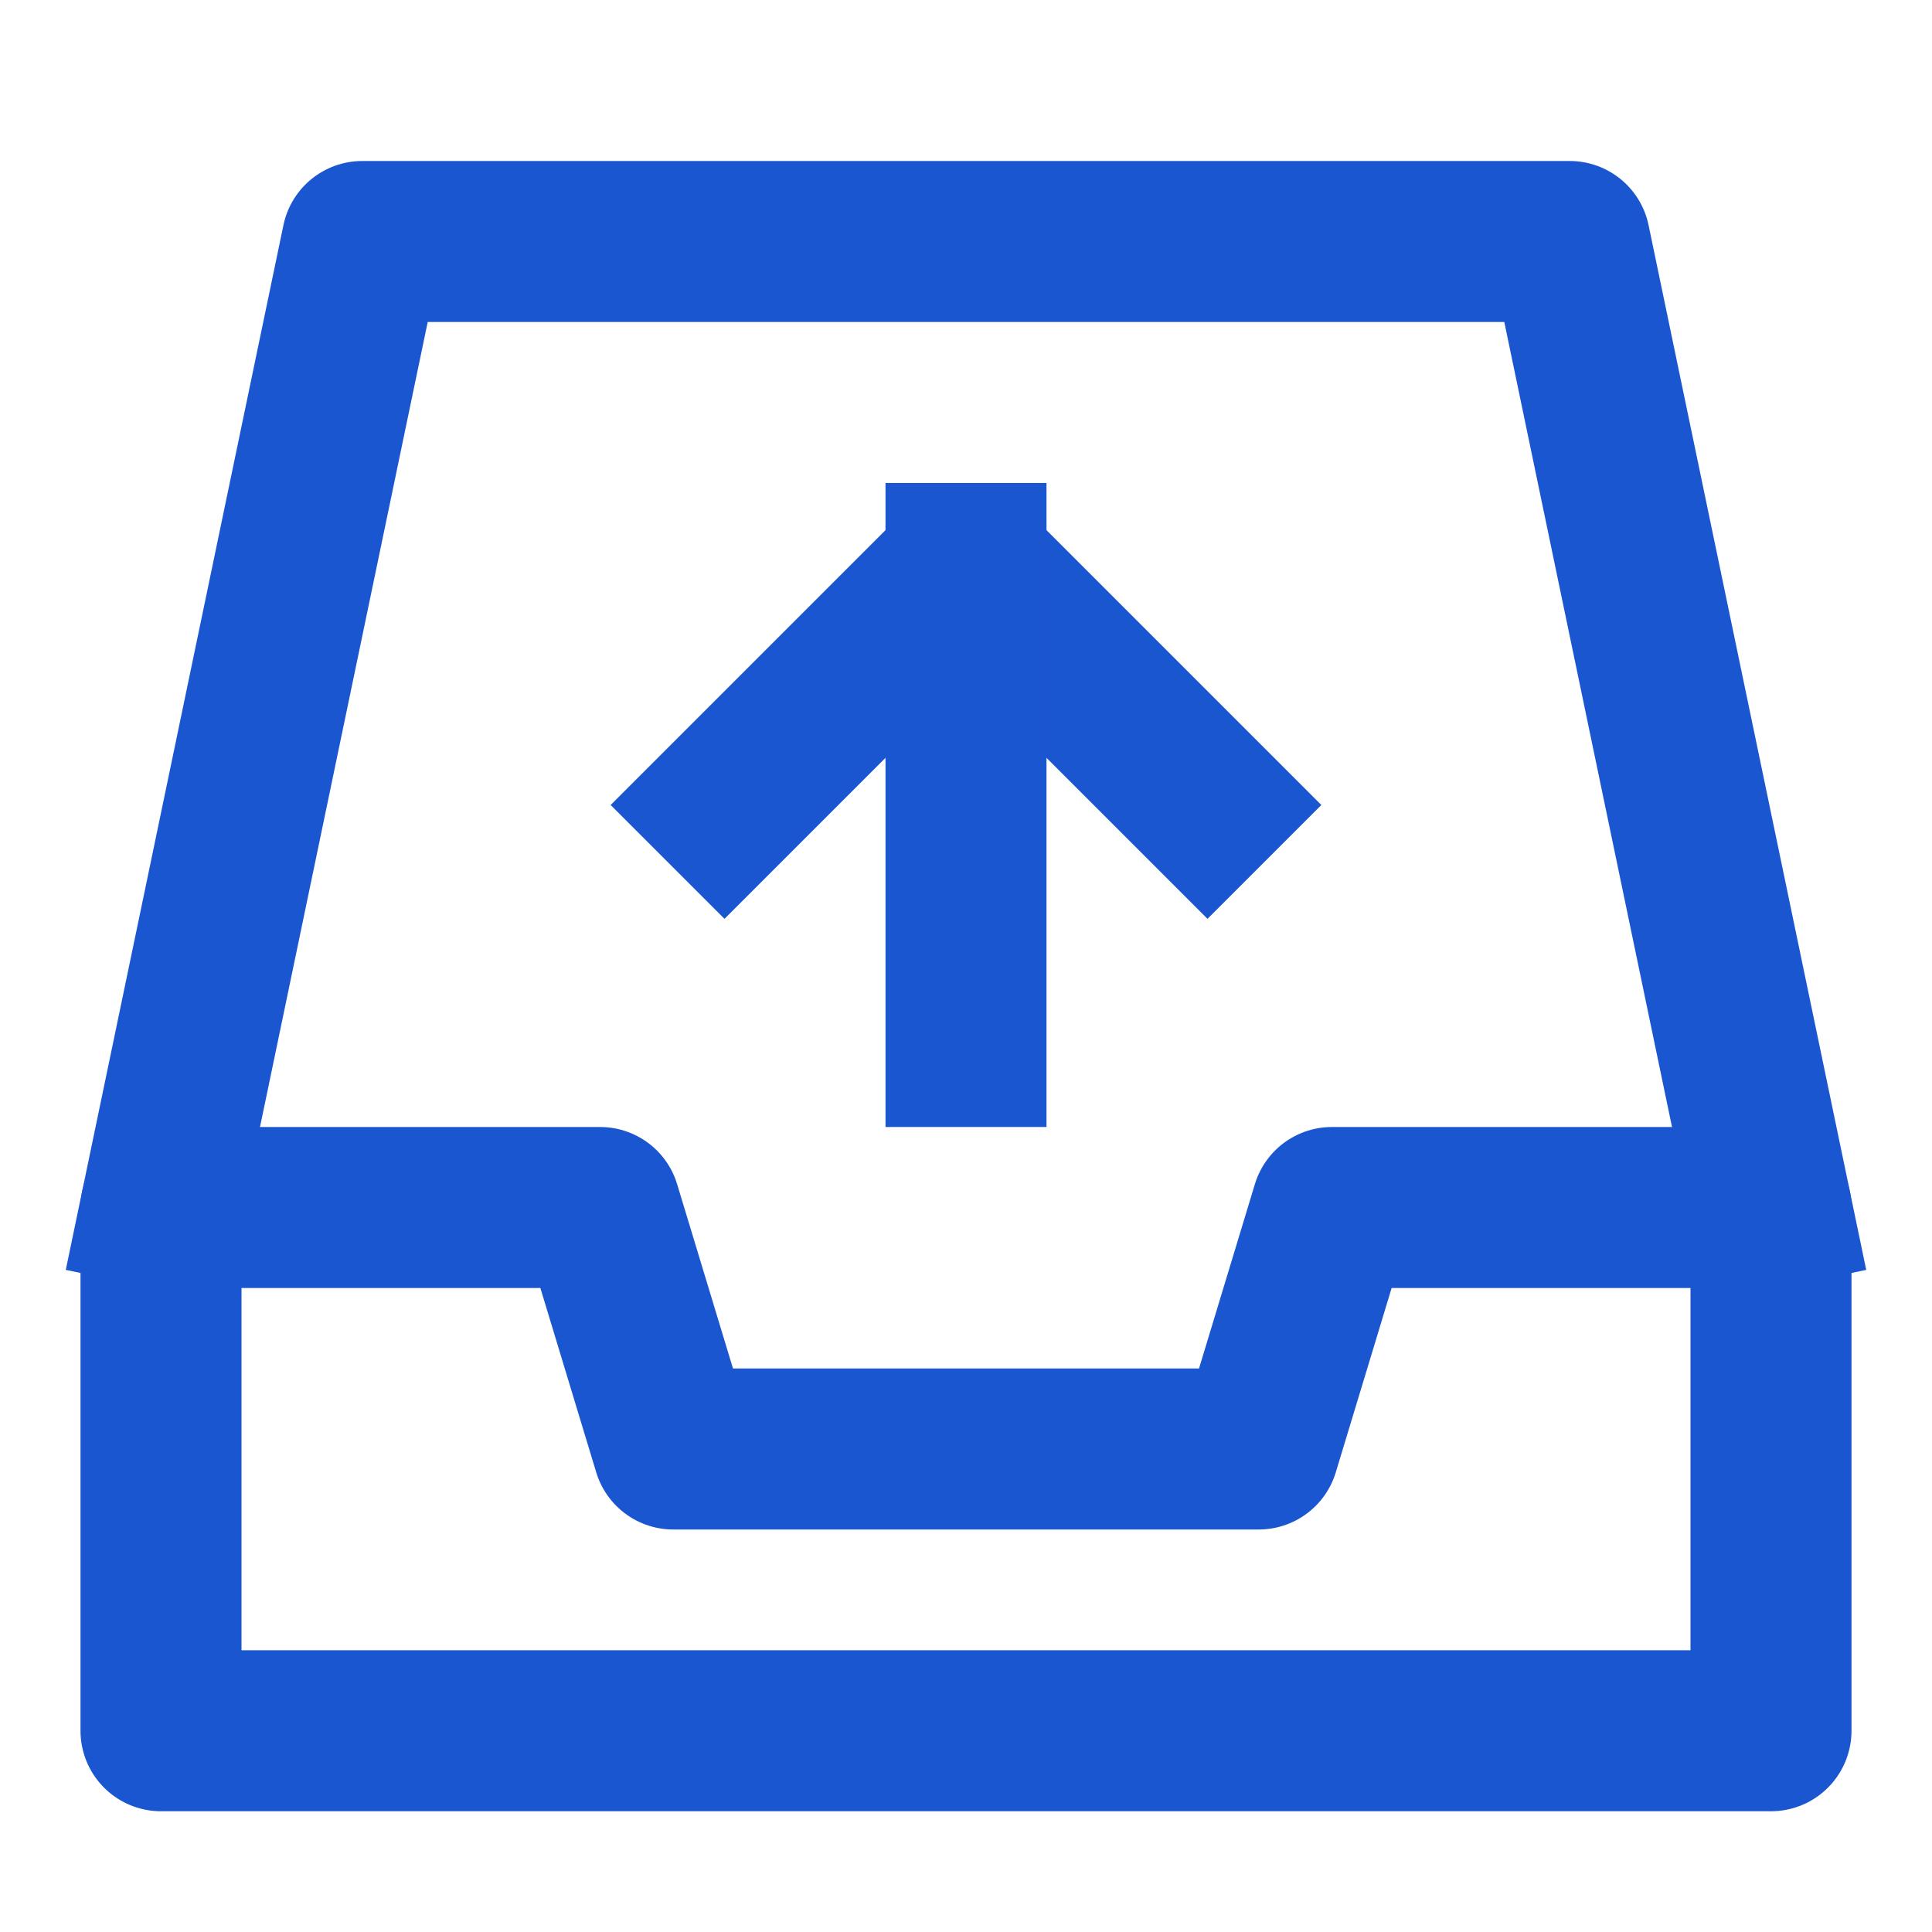
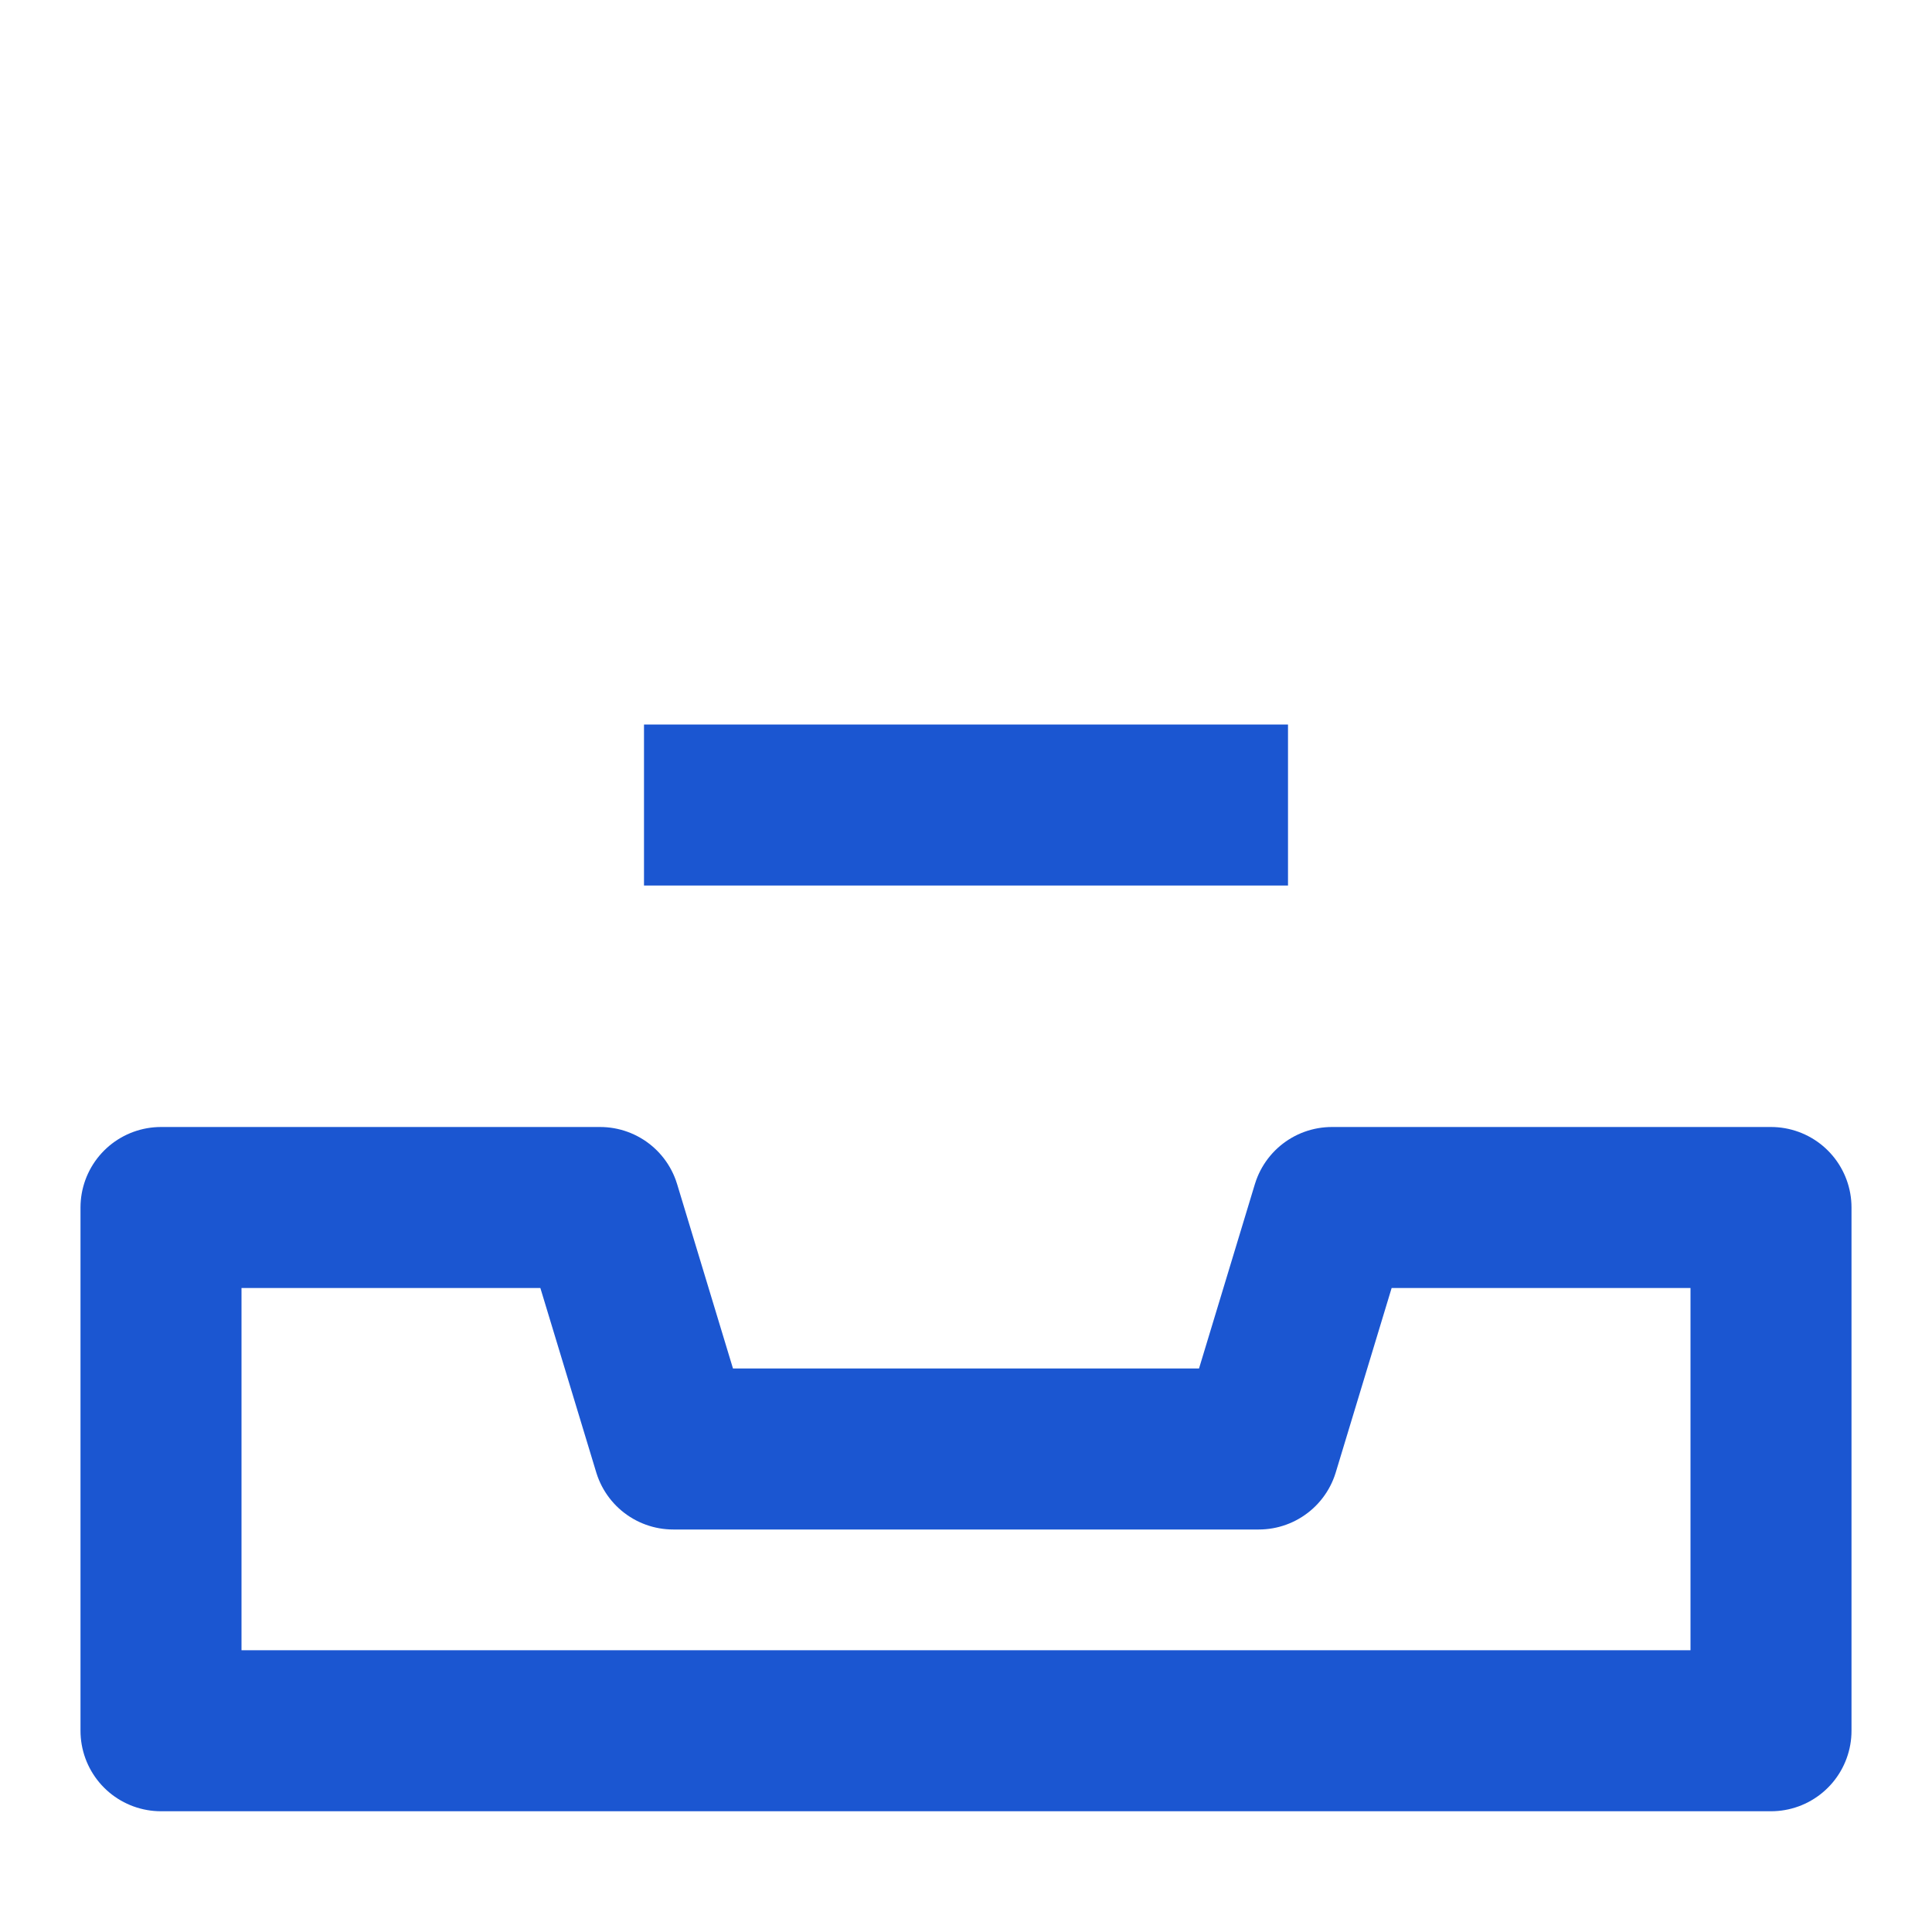
<svg xmlns="http://www.w3.org/2000/svg" width="48" height="48" viewBox="0 0 48 48" fill="none">
-   <path d="M4 30L9 6H39L44 30" stroke="#1b56d1" stroke-width="4" stroke-linecap="square" stroke-linejoin="round" />
  <path d="M4 30H14.909L16.727 36H31.273L33.091 30H44V43H4V30Z" fill="none" stroke="#1b56d1" stroke-width="4" stroke-linejoin="round" />
-   <path d="M18 20L24 14L30 20" stroke="#1b56d1" stroke-width="4" stroke-linecap="square" stroke-linejoin="round" />
-   <path d="M24 26V14" stroke="#1b56d1" stroke-width="4" stroke-linecap="square" stroke-linejoin="round" />
+   <path d="M18 20L30 20" stroke="#1b56d1" stroke-width="4" stroke-linecap="square" stroke-linejoin="round" />
</svg>